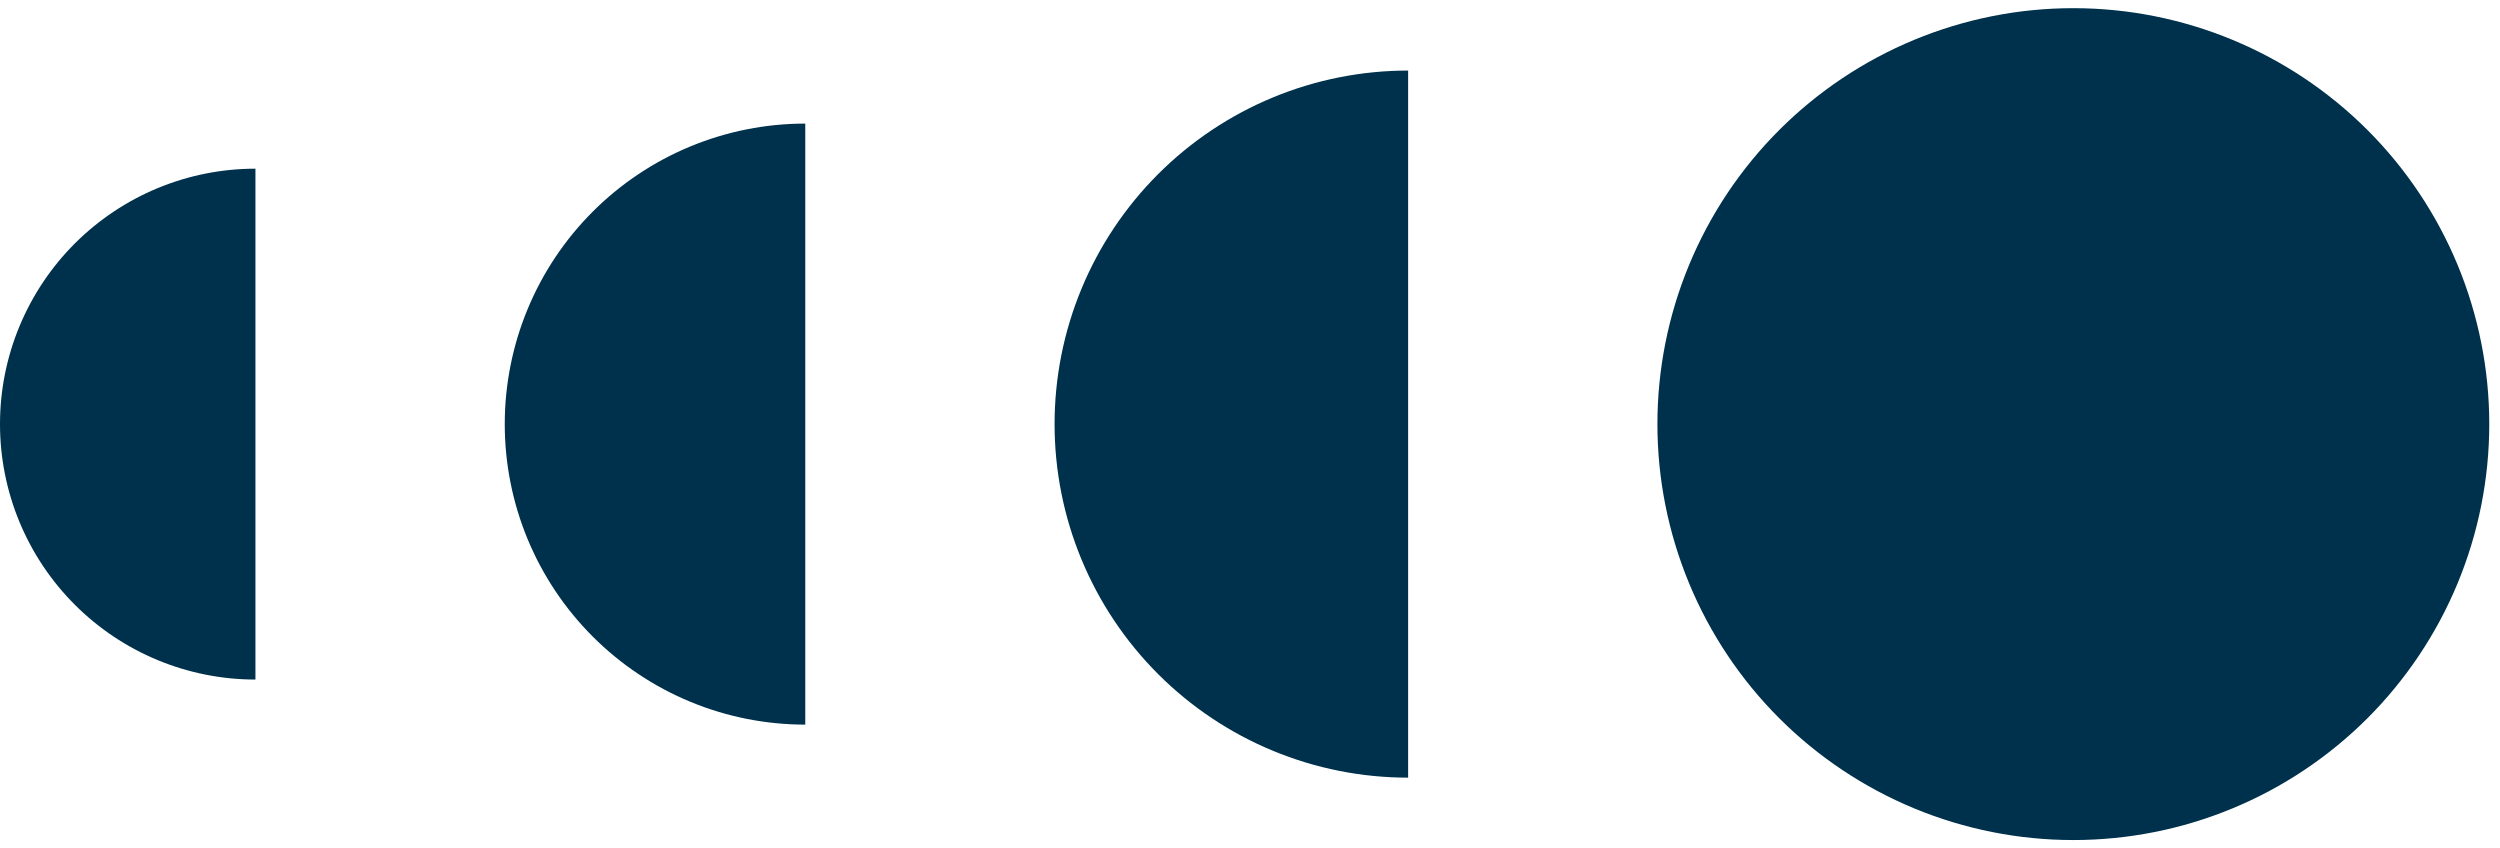
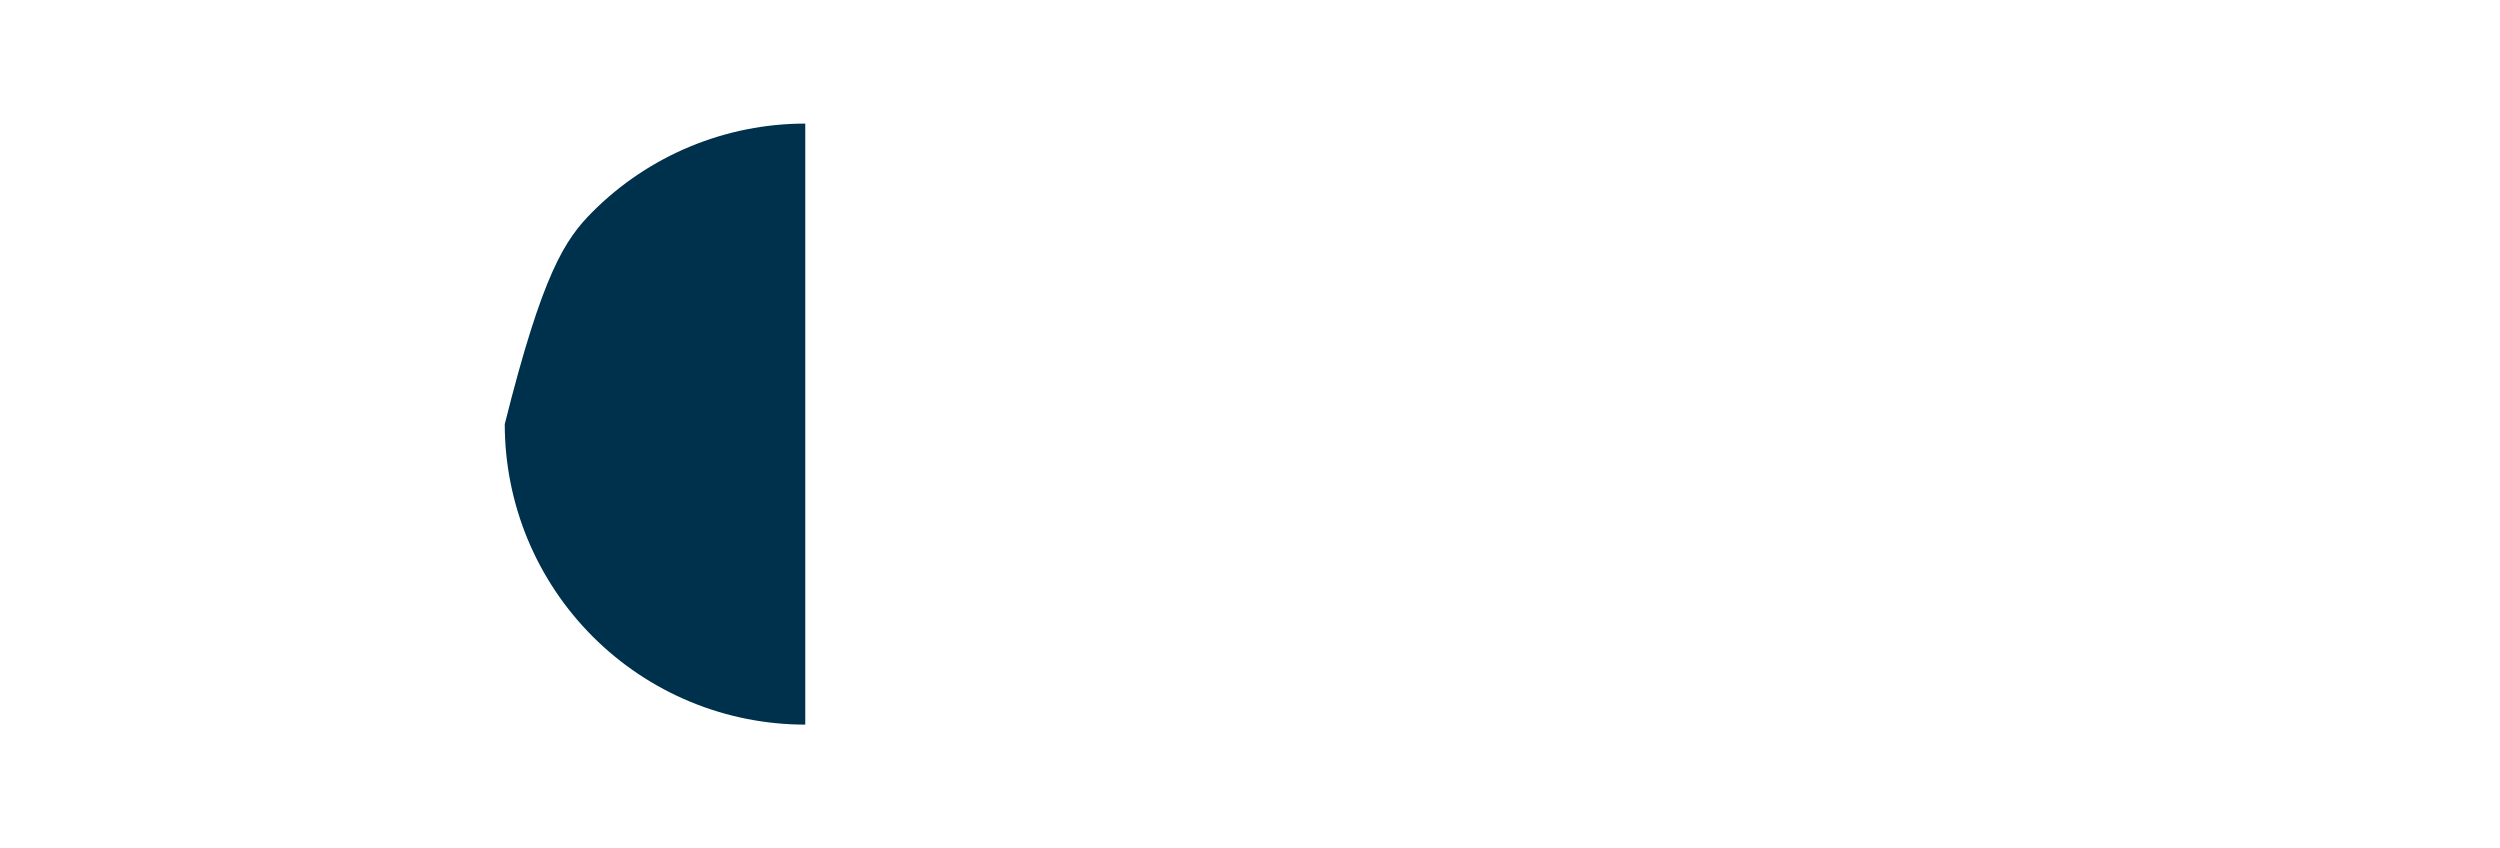
<svg xmlns="http://www.w3.org/2000/svg" width="112" height="38" viewBox="0 0 112 38" fill="none">
-   <path d="M11.444 30.444C9.941 30.444 8.453 30.148 7.064 29.573C5.676 28.998 4.414 28.155 3.352 27.092C2.289 26.029 1.446 24.768 0.871 23.38C0.296 21.991 -1.31379e-07 20.503 0 19C1.31379e-07 17.497 0.296 16.009 0.871 14.621C1.446 13.233 2.289 11.971 3.352 10.908C4.414 9.846 5.676 9.003 7.064 8.428C8.453 7.853 9.941 7.557 11.444 7.557L11.444 30.444Z" fill="#00314C" />
-   <path d="M36.076 32.463C34.308 32.463 32.557 32.115 30.924 31.439C29.29 30.762 27.806 29.77 26.556 28.52C25.306 27.27 24.314 25.786 23.637 24.152C22.961 22.519 22.613 20.768 22.613 19C22.613 17.232 22.961 15.482 23.637 13.848C24.314 12.215 25.306 10.73 26.556 9.48C27.806 8.23 29.29 7.239 30.924 6.562C32.557 5.885 34.308 5.537 36.076 5.537L36.076 32.463Z" fill="#00314C" />
-   <path d="M63.084 34.839C61.004 34.839 58.944 34.429 57.022 33.633C55.101 32.837 53.355 31.671 51.884 30.2C50.413 28.729 49.246 26.983 48.45 25.061C47.654 23.14 47.245 21.08 47.245 19C47.245 16.92 47.654 14.861 48.45 12.939C49.246 11.017 50.413 9.271 51.884 7.8C53.355 6.329 55.101 5.163 57.022 4.367C58.944 3.571 61.004 3.161 63.084 3.161L63.084 34.839Z" fill="#00314C" />
-   <path fill-rule="evenodd" clip-rule="evenodd" d="M100.016 1.785C97.756 0.848 95.332 0.366 92.885 0.366V0.366C90.439 0.366 88.016 0.848 85.756 1.785C83.495 2.721 81.441 4.094 79.71 5.824C77.98 7.554 76.607 9.609 75.671 11.869C74.734 14.13 74.252 16.553 74.252 19C74.252 21.447 74.734 23.87 75.671 26.131C76.607 28.392 77.98 30.446 79.71 32.177C81.441 33.907 83.495 35.279 85.756 36.216C88.016 37.152 90.439 37.634 92.886 37.634V37.634C95.333 37.634 97.756 37.152 100.016 36.216C102.277 35.279 104.331 33.907 106.062 32.177C107.792 30.446 109.165 28.392 110.101 26.131C111.037 23.87 111.519 21.447 111.519 19C111.519 16.553 111.037 14.13 110.101 11.869C109.165 9.609 107.792 7.554 106.062 5.824C104.331 4.094 102.277 2.721 100.016 1.785Z" fill="#00314C" />
+   <path d="M36.076 32.463C34.308 32.463 32.557 32.115 30.924 31.439C29.29 30.762 27.806 29.77 26.556 28.52C25.306 27.27 24.314 25.786 23.637 24.152C22.961 22.519 22.613 20.768 22.613 19C24.314 12.215 25.306 10.73 26.556 9.48C27.806 8.23 29.29 7.239 30.924 6.562C32.557 5.885 34.308 5.537 36.076 5.537L36.076 32.463Z" fill="#00314C" />
</svg>